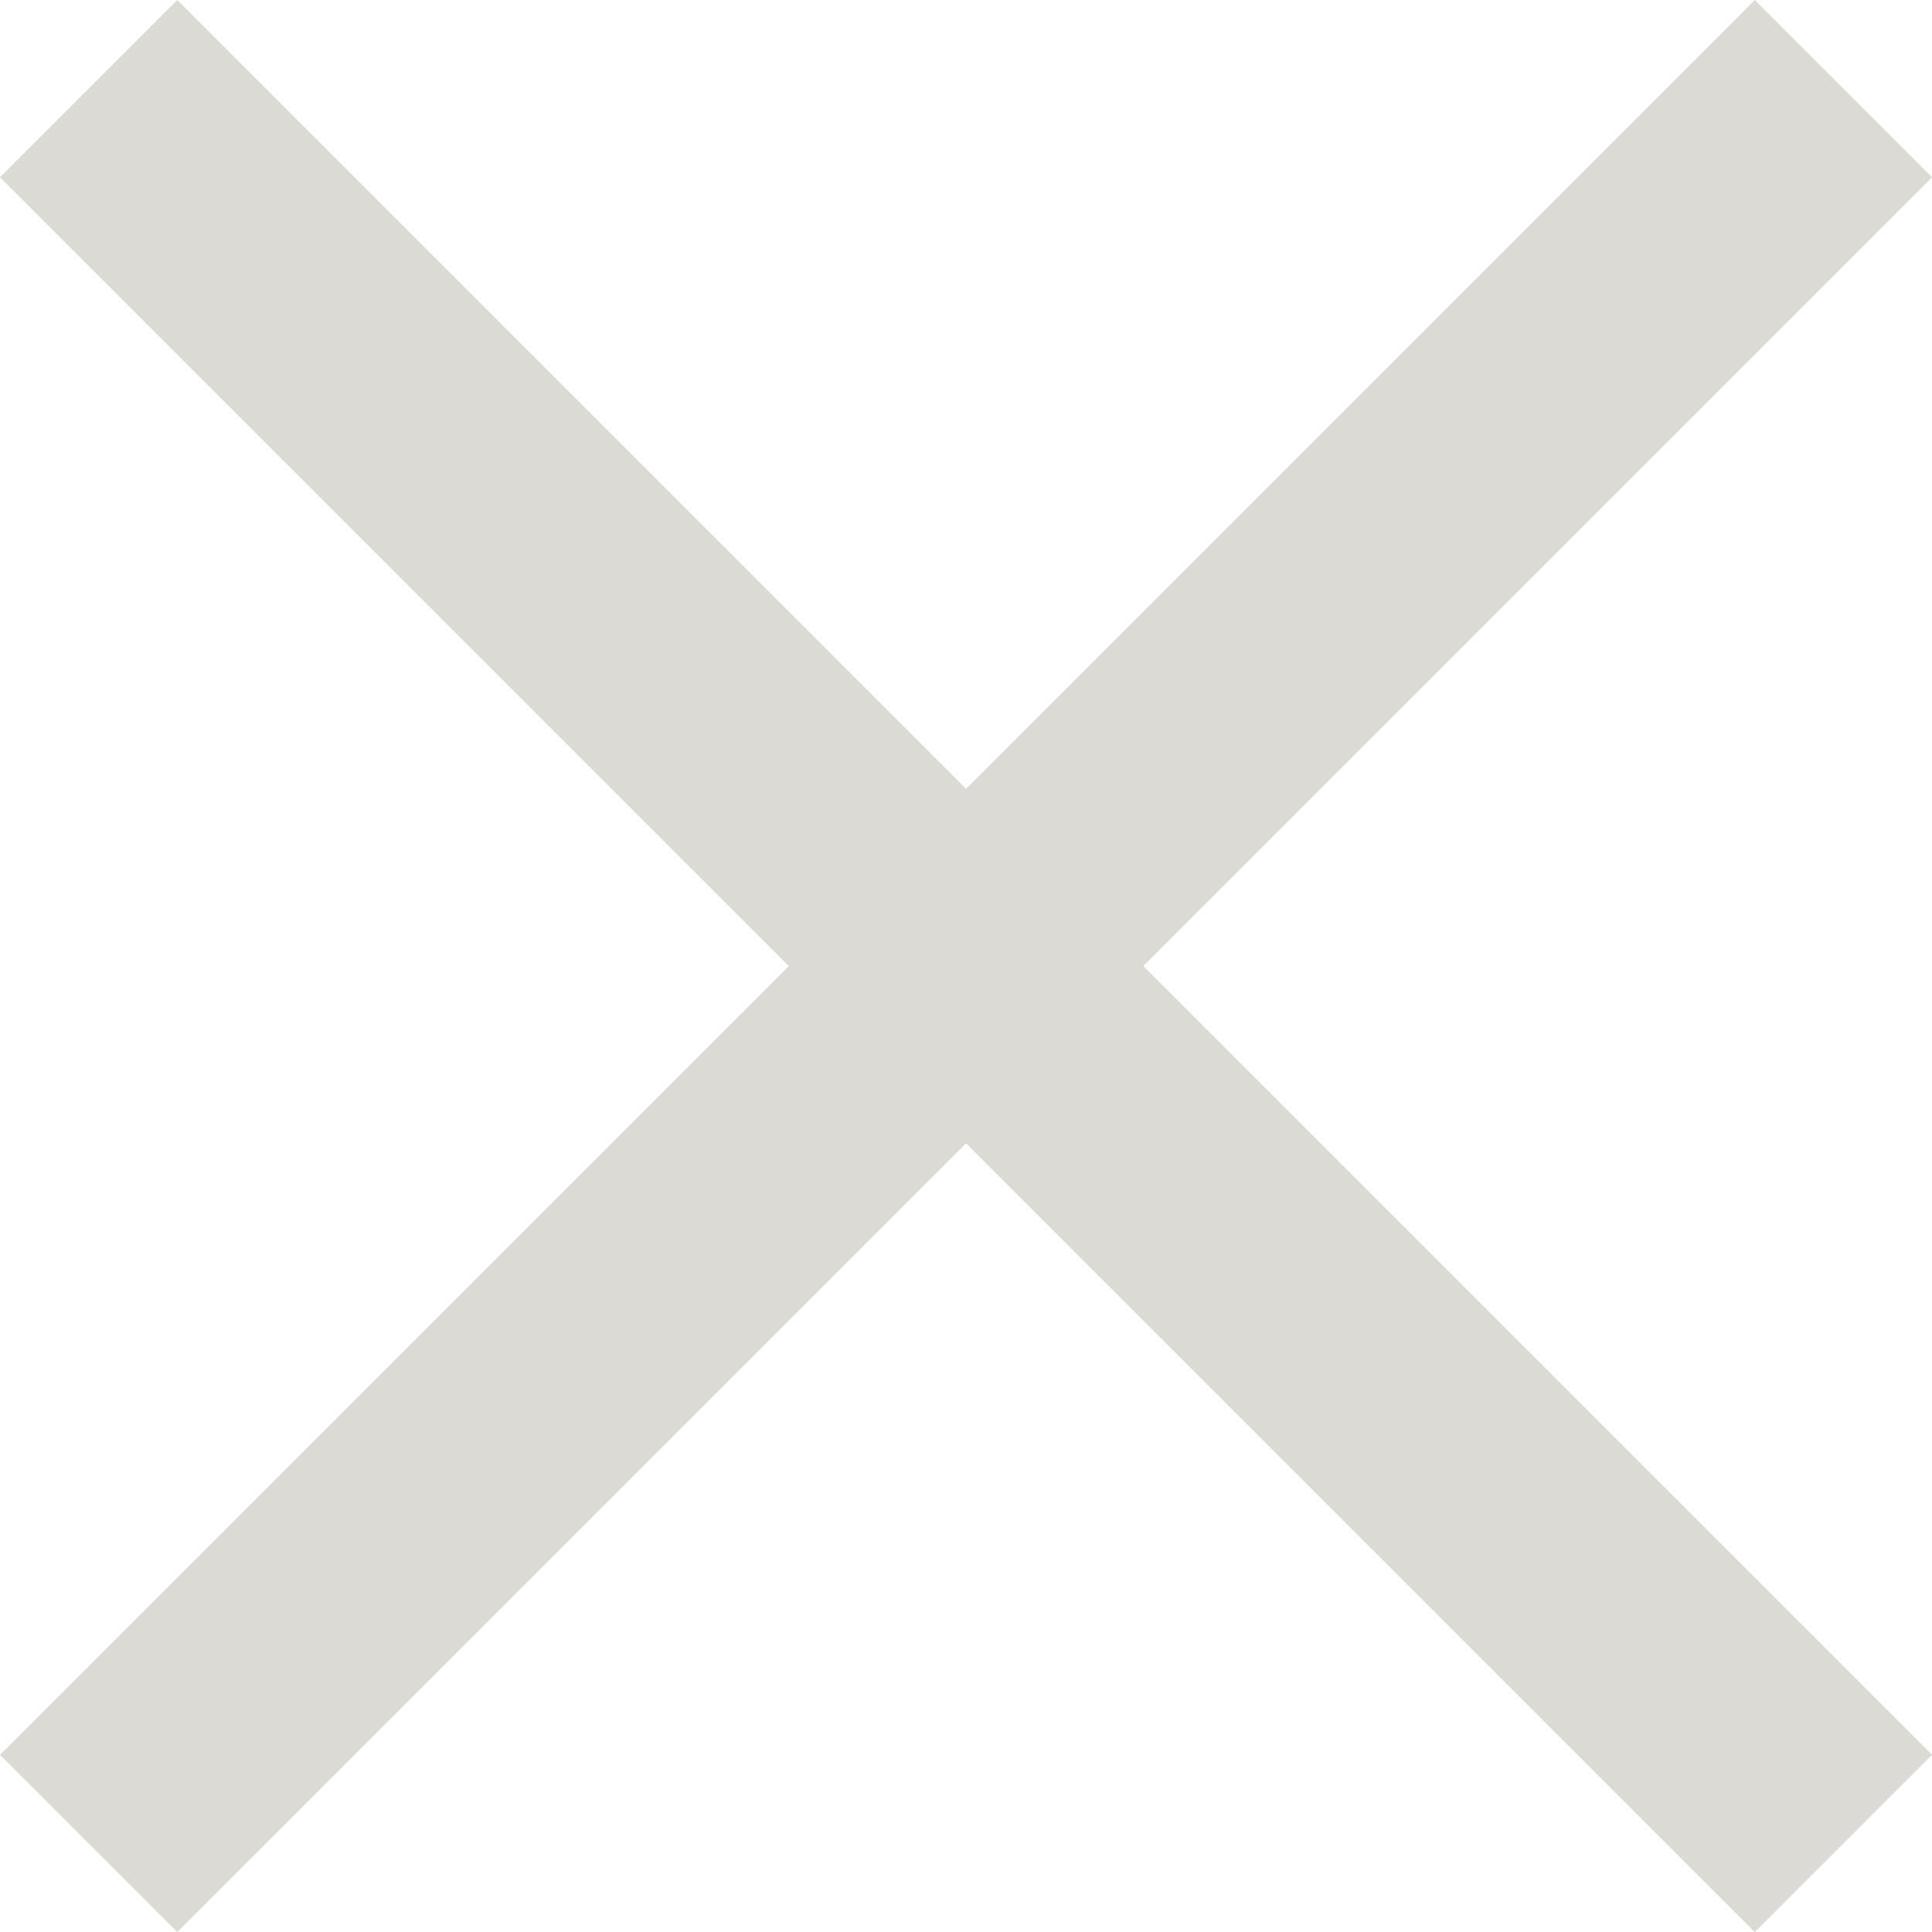
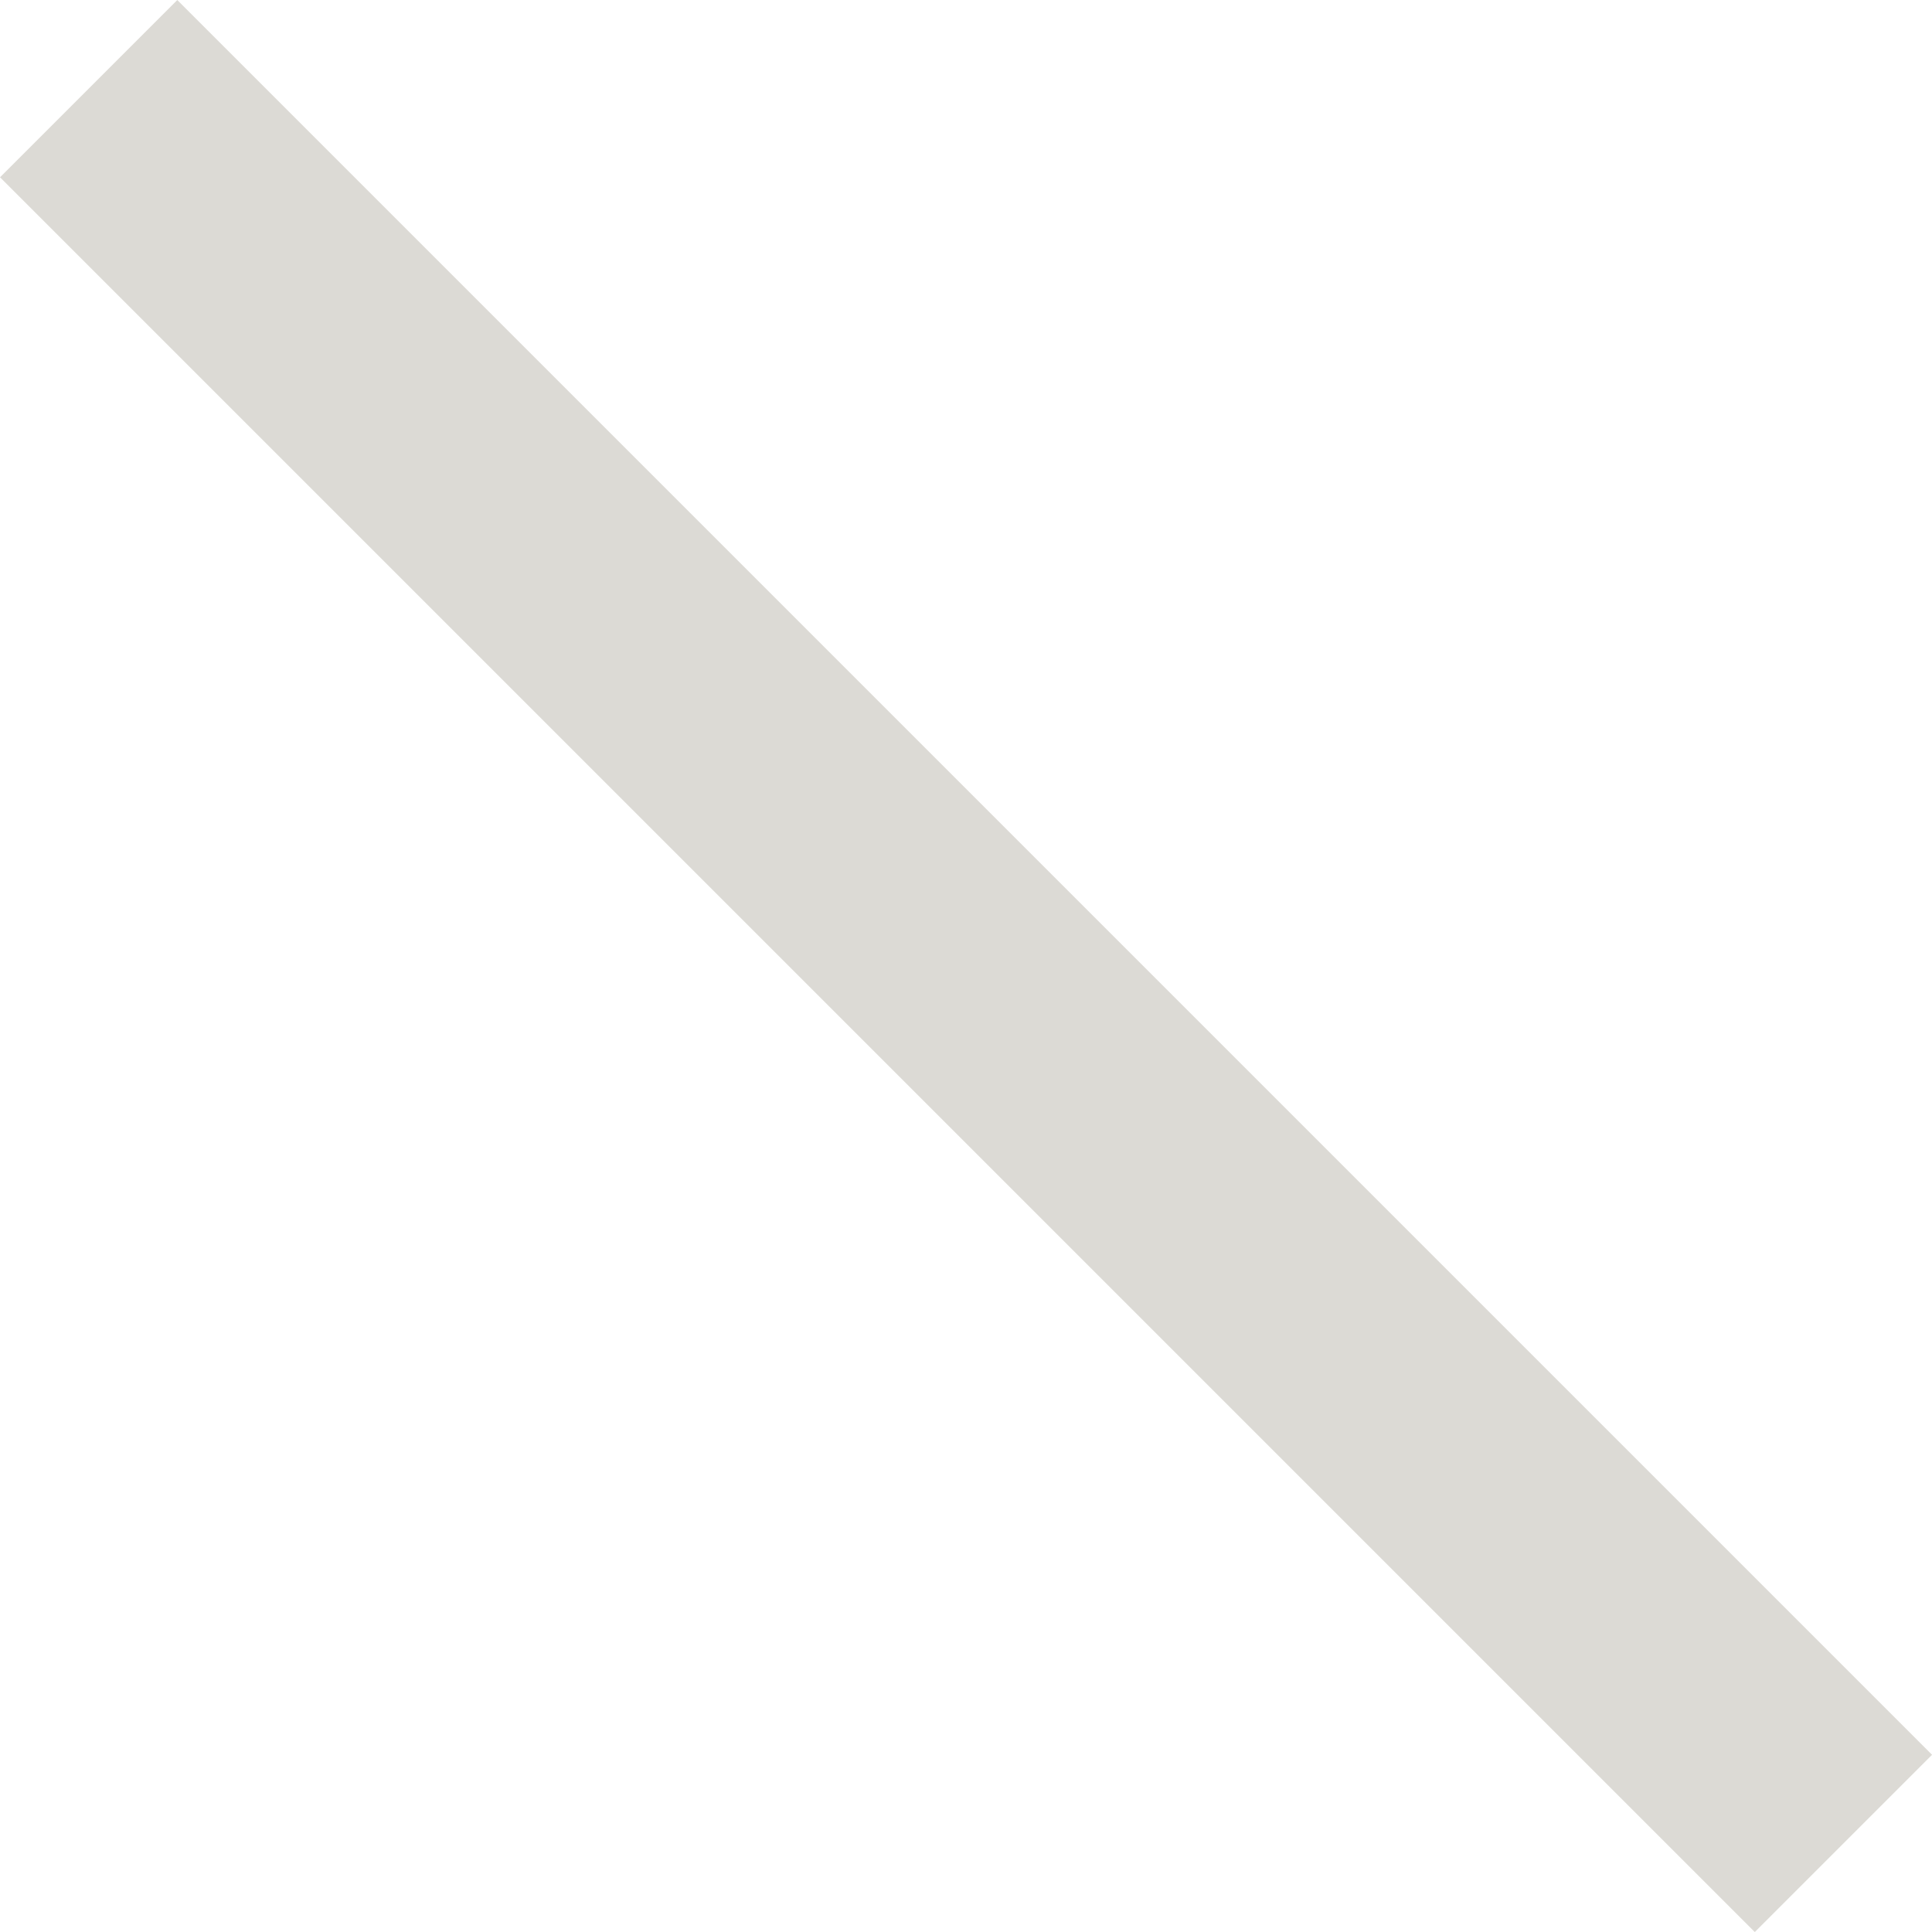
<svg xmlns="http://www.w3.org/2000/svg" width="23.121" height="23.121" viewBox="0 0 23.121 23.121">
  <g id="Gruppe_32" data-name="Gruppe 32" transform="translate(-1826.439 -69.439)">
    <line id="Linie_157" data-name="Linie 157" x2="21" y2="21" transform="translate(1827.5 70.5)" fill="none" stroke="#dcdad5" stroke-width="3" />
-     <line id="Linie_158" data-name="Linie 158" x1="21" y2="21" transform="translate(1827.5 70.5)" fill="none" stroke="#dcdad5" stroke-width="3" />
  </g>
</svg>